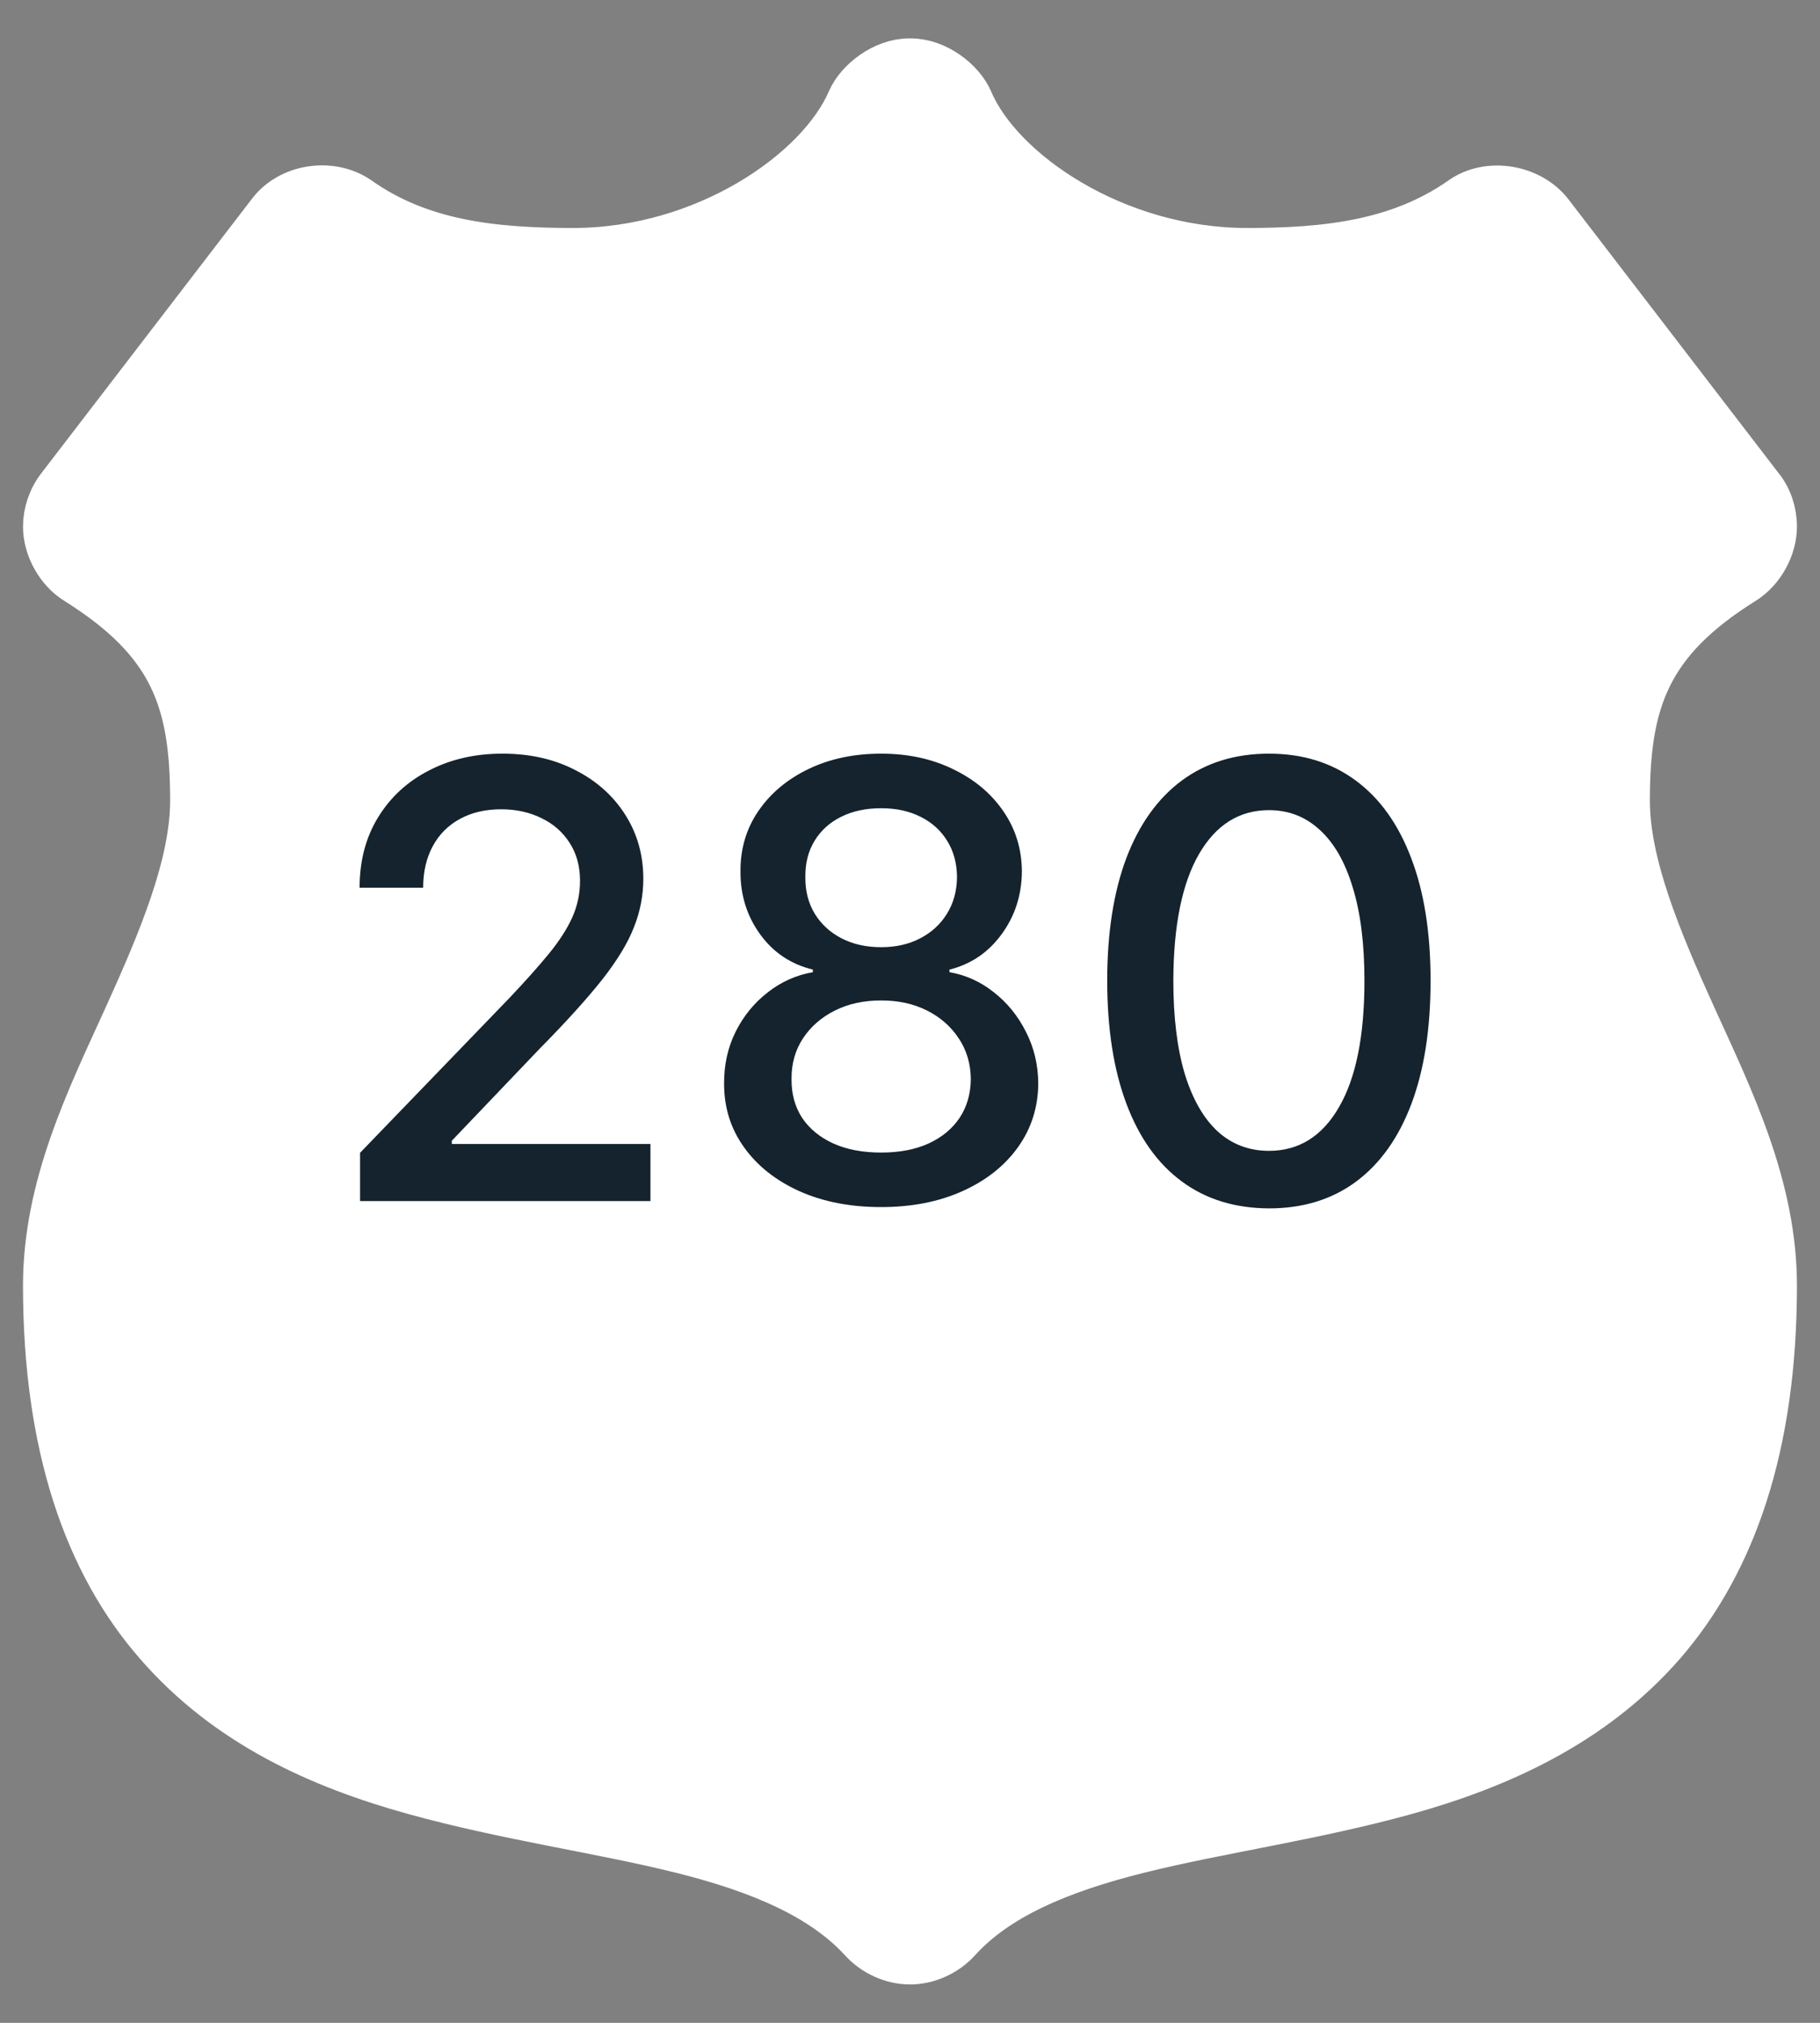
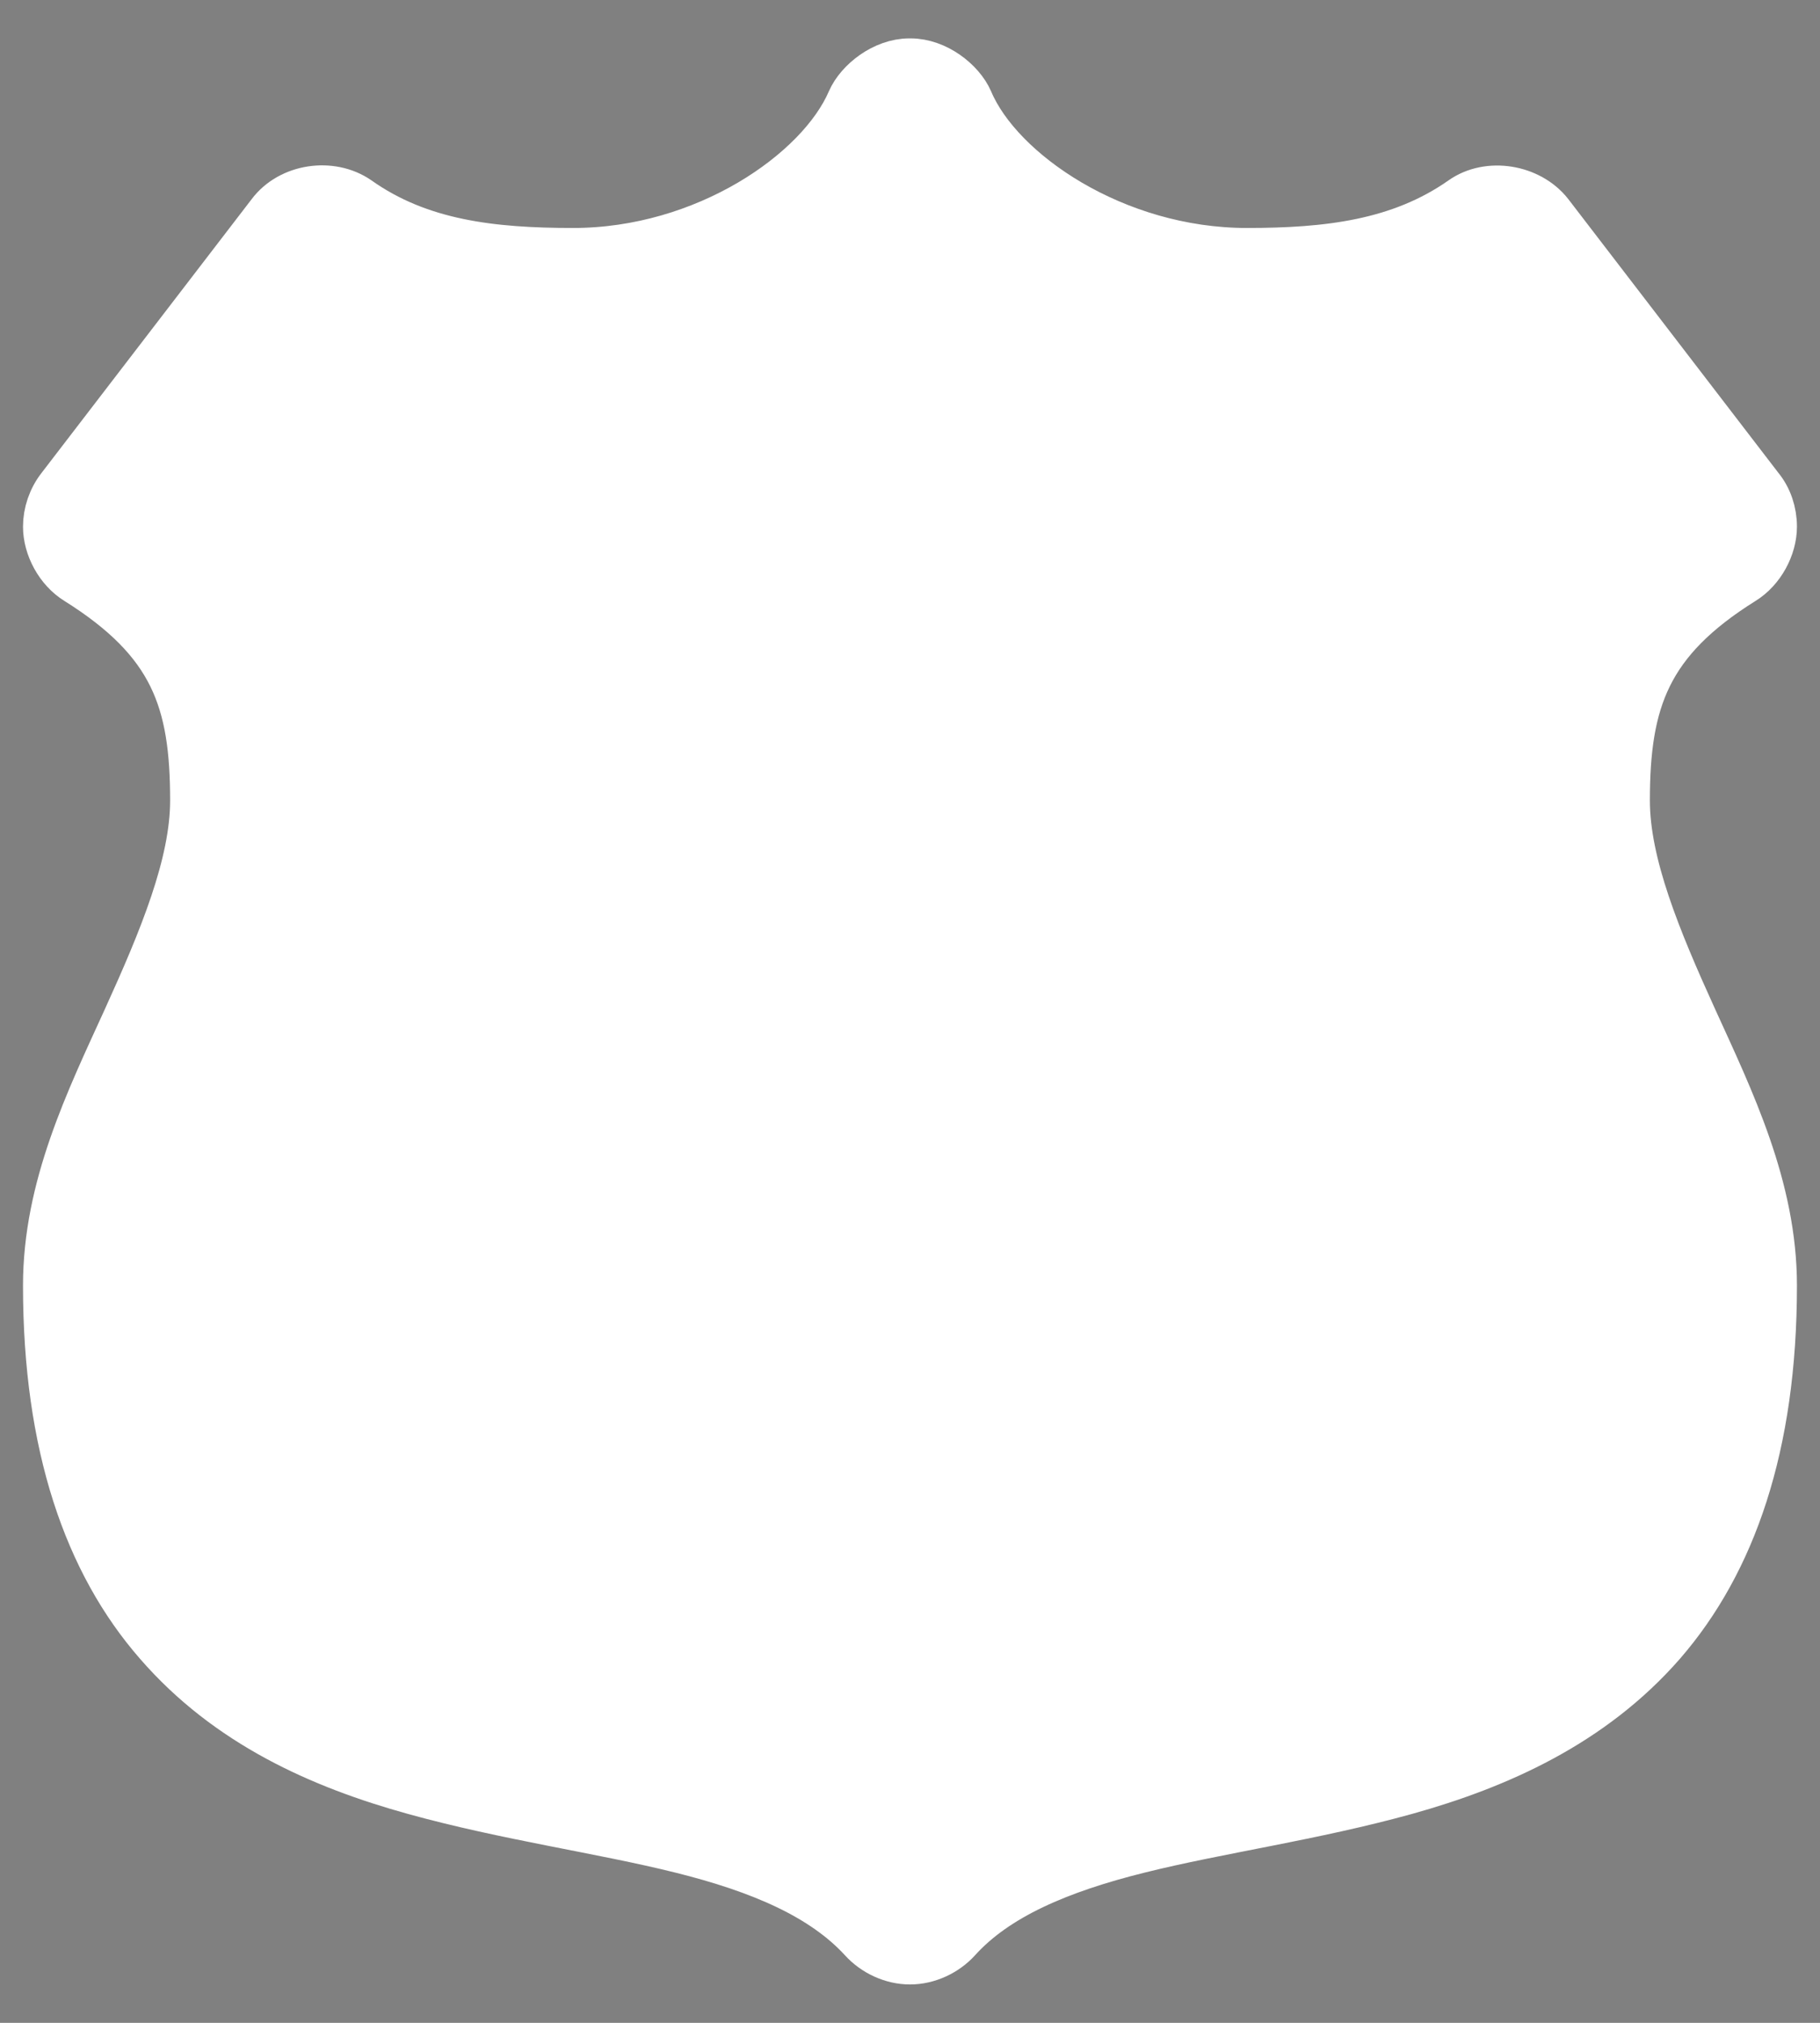
<svg xmlns="http://www.w3.org/2000/svg" width="36" height="40" viewBox="0 0 36 40" fill="none">
  <rect x="0" y="0" width="36" height="40" fill="#808080" stroke="none" />
  <path d="M17.988 1.25C17.492 1.25 17.007 1.632 16.845 2.002C16.233 3.425 13.959 4.999 11.338 4.999C9.733 4.999 8.29 4.837 7.066 3.969C6.546 3.61 5.75 3.726 5.369 4.235L1.212 9.65C1.039 9.87 0.946 10.148 0.946 10.414C0.946 10.807 1.177 11.247 1.535 11.467C3.452 12.67 3.856 13.85 3.856 15.829C3.856 17.09 3.244 18.571 2.517 20.168C1.789 21.765 0.946 23.477 0.946 25.421C0.946 28.591 1.755 30.894 3.14 32.479C4.526 34.075 6.361 34.886 8.197 35.395C10.033 35.904 11.892 36.158 13.474 36.552C15.056 36.945 16.291 37.477 17.076 38.333C17.307 38.588 17.653 38.75 18 38.75C18.346 38.75 18.693 38.588 18.924 38.333C19.697 37.477 20.944 36.945 22.526 36.552C24.108 36.158 25.966 35.904 27.802 35.395C29.627 34.886 31.474 34.064 32.859 32.479C34.245 30.882 35.053 28.591 35.053 25.421C35.053 23.488 34.21 21.765 33.483 20.168C32.756 18.571 32.144 17.09 32.144 15.829C32.144 13.85 32.559 12.659 34.464 11.467C34.822 11.247 35.053 10.807 35.053 10.414C35.053 10.136 34.961 9.858 34.788 9.65L30.631 4.235C30.239 3.738 29.442 3.61 28.934 3.969C27.698 4.837 26.255 4.999 24.662 4.999C22.041 4.999 19.755 3.425 19.154 2.002C18.993 1.632 18.508 1.25 18.011 1.25H17.988Z" fill="white" stroke="white" stroke-width="0.982" stroke-linecap="round" stroke-linejoin="round" />
-   <path d="M7.122 23.75V22.796L10.075 19.736C10.39 19.403 10.65 19.112 10.855 18.862C11.062 18.609 11.217 18.369 11.319 18.142C11.421 17.915 11.473 17.673 11.473 17.418C11.473 17.128 11.404 16.878 11.268 16.668C11.132 16.454 10.946 16.291 10.71 16.178C10.474 16.061 10.208 16.003 9.913 16.003C9.6 16.003 9.328 16.067 9.095 16.195C8.862 16.322 8.683 16.503 8.558 16.736C8.433 16.969 8.37 17.241 8.37 17.554H7.113C7.113 17.023 7.235 16.558 7.48 16.16C7.724 15.763 8.059 15.454 8.485 15.236C8.911 15.014 9.396 14.903 9.938 14.903C10.487 14.903 10.97 15.013 11.387 15.232C11.808 15.447 12.136 15.743 12.372 16.118C12.607 16.49 12.725 16.91 12.725 17.379C12.725 17.703 12.664 18.02 12.542 18.329C12.423 18.639 12.214 18.984 11.916 19.365C11.617 19.743 11.203 20.202 10.671 20.741L8.937 22.557V22.621H12.866V23.75H7.122ZM17.43 23.869C16.819 23.869 16.279 23.764 15.811 23.554C15.345 23.344 14.98 23.054 14.716 22.685C14.451 22.315 14.321 21.895 14.323 21.423C14.321 21.054 14.396 20.715 14.549 20.405C14.706 20.092 14.917 19.832 15.184 19.625C15.451 19.415 15.75 19.281 16.079 19.224V19.173C15.644 19.068 15.296 18.835 15.035 18.474C14.774 18.114 14.644 17.699 14.647 17.23C14.644 16.784 14.762 16.386 15.001 16.037C15.242 15.685 15.573 15.408 15.994 15.206C16.414 15.004 16.893 14.903 17.43 14.903C17.961 14.903 18.436 15.006 18.853 15.21C19.274 15.412 19.605 15.689 19.846 16.041C20.088 16.391 20.21 16.787 20.213 17.23C20.21 17.699 20.076 18.114 19.812 18.474C19.548 18.835 19.204 19.068 18.781 19.173V19.224C19.108 19.281 19.401 19.415 19.663 19.625C19.927 19.832 20.137 20.092 20.294 20.405C20.453 20.715 20.534 21.054 20.537 21.423C20.534 21.895 20.4 22.315 20.136 22.685C19.872 23.054 19.505 23.344 19.037 23.554C18.571 23.764 18.035 23.869 17.43 23.869ZM17.43 22.791C17.791 22.791 18.103 22.732 18.367 22.612C18.632 22.49 18.836 22.321 18.981 22.105C19.126 21.886 19.2 21.631 19.203 21.338C19.2 21.034 19.12 20.766 18.964 20.533C18.811 20.3 18.602 20.116 18.338 19.983C18.073 19.849 17.771 19.783 17.43 19.783C17.086 19.783 16.781 19.849 16.514 19.983C16.247 20.116 16.037 20.3 15.883 20.533C15.73 20.766 15.654 21.034 15.657 21.338C15.654 21.631 15.724 21.886 15.866 22.105C16.011 22.321 16.217 22.49 16.484 22.612C16.751 22.732 17.066 22.791 17.43 22.791ZM17.43 18.73C17.72 18.73 17.977 18.672 18.201 18.555C18.426 18.439 18.602 18.277 18.73 18.07C18.86 17.862 18.927 17.619 18.93 17.341C18.927 17.068 18.862 16.829 18.734 16.625C18.609 16.421 18.434 16.263 18.21 16.152C17.985 16.038 17.725 15.982 17.43 15.982C17.129 15.982 16.865 16.038 16.637 16.152C16.413 16.263 16.238 16.421 16.113 16.625C15.988 16.829 15.927 17.068 15.93 17.341C15.927 17.619 15.99 17.862 16.117 18.07C16.245 18.277 16.421 18.439 16.646 18.555C16.873 18.672 17.134 18.73 17.43 18.73ZM25.102 23.895C24.428 23.892 23.853 23.715 23.376 23.362C22.898 23.01 22.533 22.497 22.28 21.824C22.028 21.151 21.901 20.34 21.901 19.391C21.901 18.445 22.028 17.636 22.28 16.966C22.536 16.296 22.903 15.784 23.38 15.432C23.86 15.079 24.434 14.903 25.102 14.903C25.769 14.903 26.341 15.081 26.819 15.436C27.296 15.788 27.661 16.3 27.914 16.97C28.17 17.638 28.297 18.445 28.297 19.391C28.297 20.342 28.171 21.155 27.918 21.828C27.665 22.499 27.3 23.011 26.823 23.366C26.346 23.719 25.772 23.895 25.102 23.895ZM25.102 22.757C25.692 22.757 26.154 22.469 26.486 21.892C26.822 21.315 26.989 20.482 26.989 19.391C26.989 18.666 26.913 18.054 26.759 17.554C26.609 17.051 26.391 16.671 26.107 16.412C25.826 16.151 25.491 16.02 25.102 16.02C24.513 16.02 24.052 16.31 23.716 16.889C23.381 17.469 23.212 18.303 23.209 19.391C23.209 20.118 23.285 20.733 23.435 21.236C23.589 21.736 23.806 22.115 24.087 22.374C24.369 22.629 24.707 22.757 25.102 22.757Z" fill="#14232D" />
</svg>